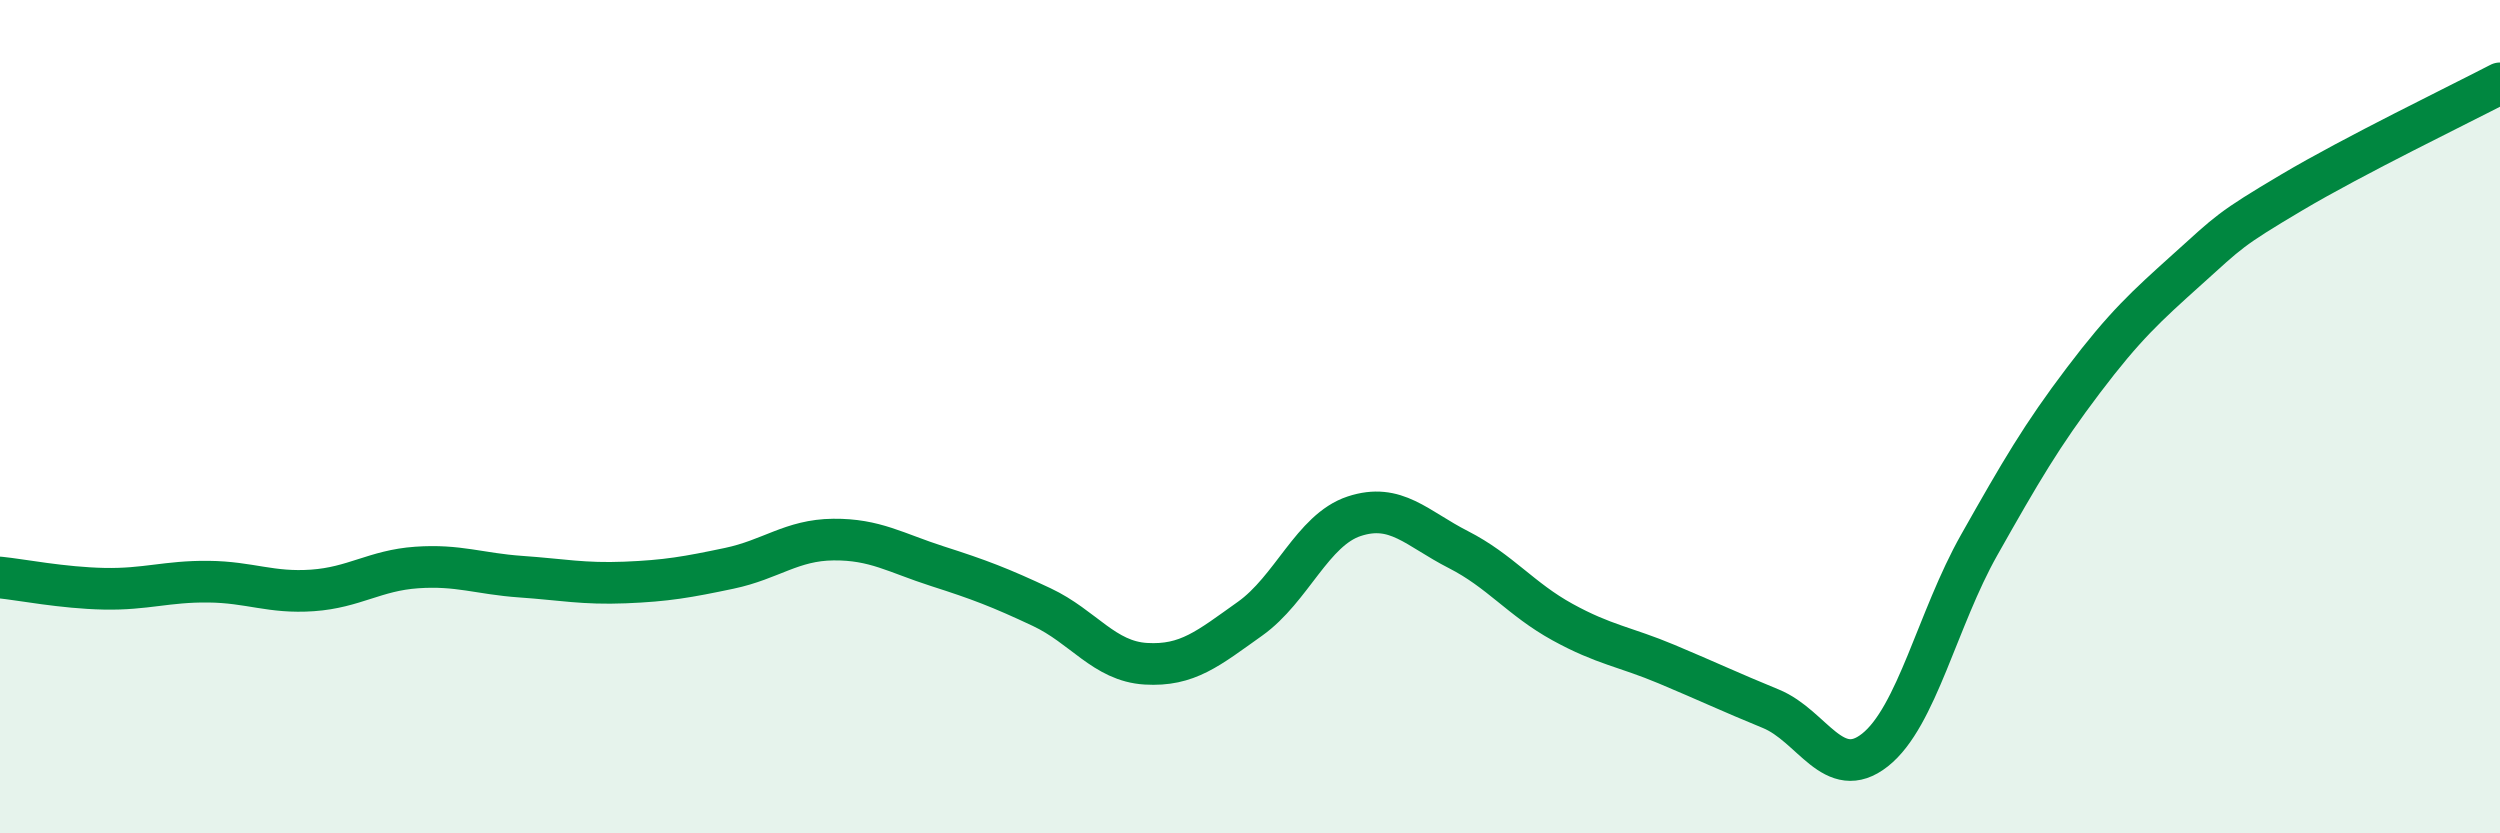
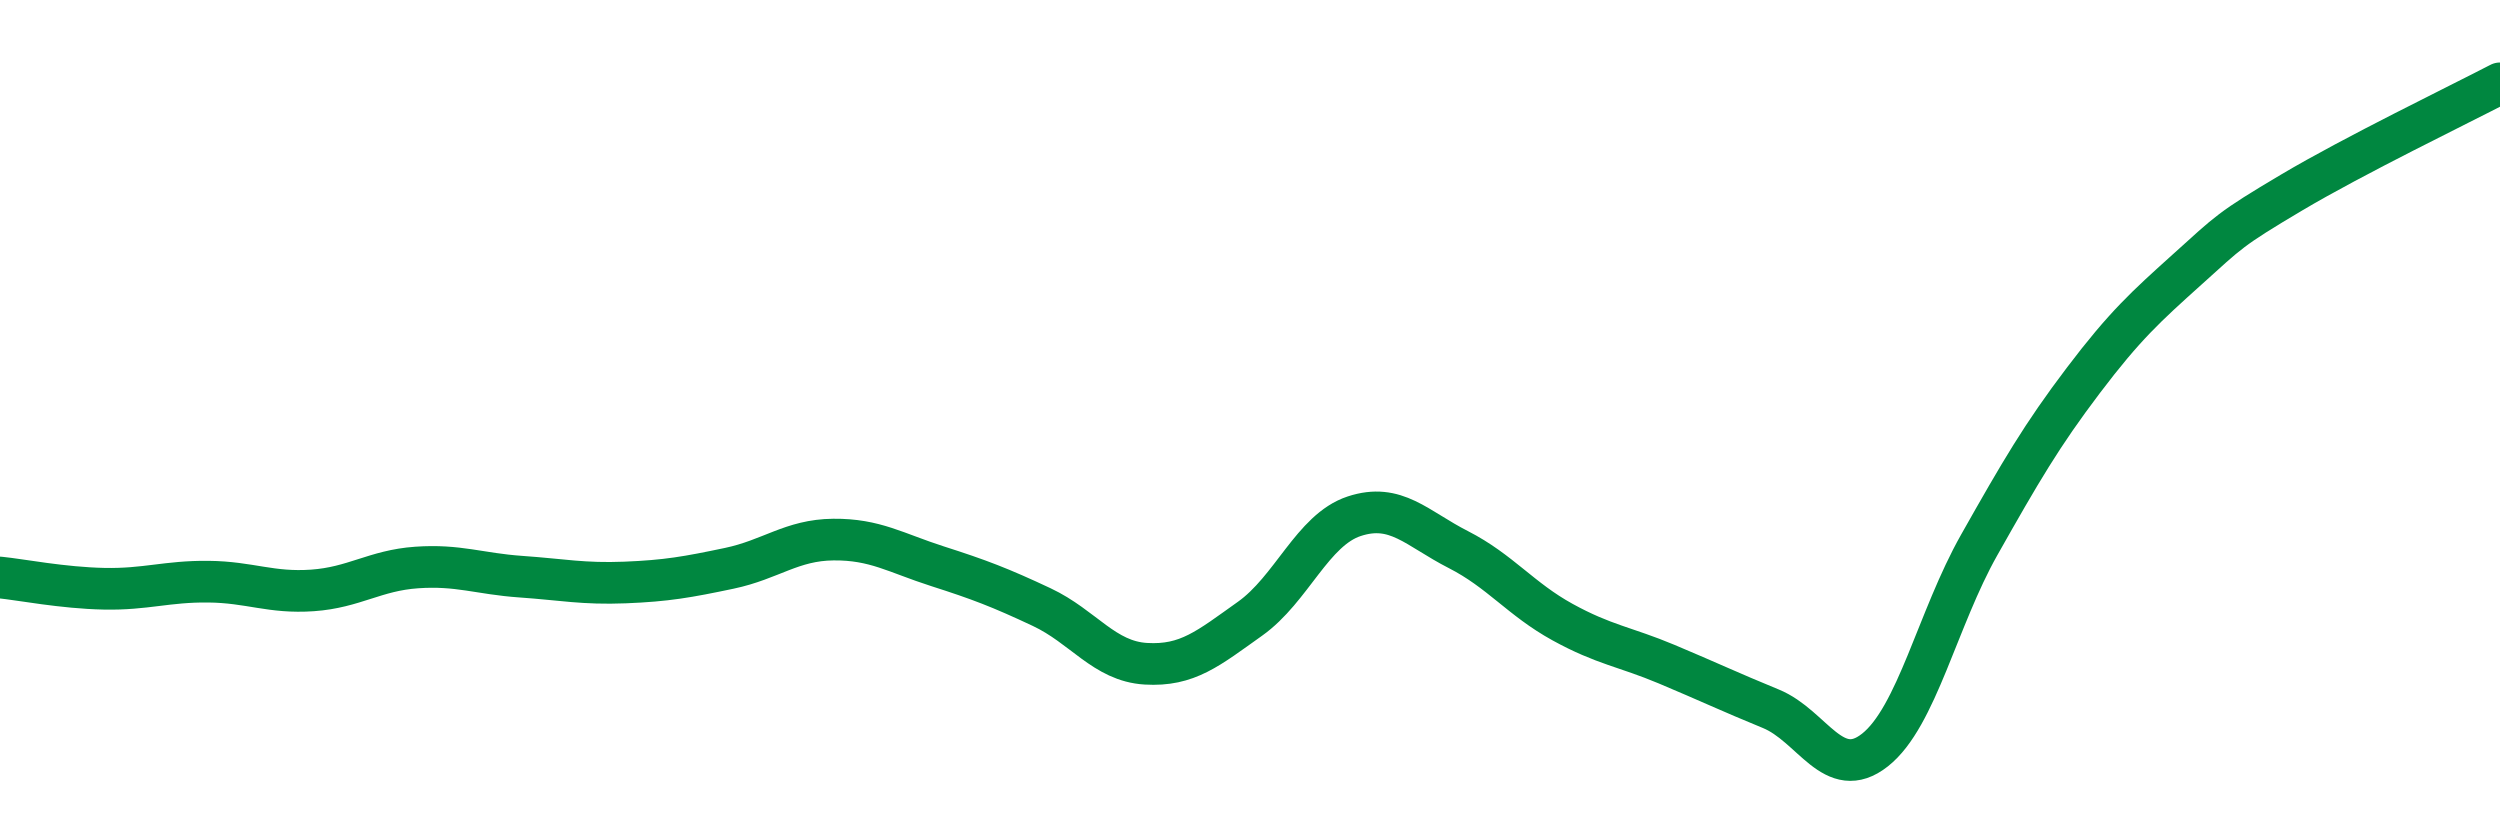
<svg xmlns="http://www.w3.org/2000/svg" width="60" height="20" viewBox="0 0 60 20">
-   <path d="M 0,13.86 C 0.5,13.91 1.5,14.11 2.5,14.13 C 3.5,14.15 4,13.95 5,13.96 C 6,13.97 6.5,14.24 7.5,14.17 C 8.5,14.1 9,13.69 10,13.62 C 11,13.55 11.5,13.77 12.5,13.84 C 13.5,13.91 14,14.02 15,13.98 C 16,13.94 16.5,13.85 17.5,13.64 C 18.5,13.43 19,12.96 20,12.95 C 21,12.94 21.5,13.27 22.5,13.59 C 23.5,13.91 24,14.1 25,14.57 C 26,15.04 26.5,15.87 27.5,15.93 C 28.5,15.99 29,15.56 30,14.85 C 31,14.14 31.5,12.72 32.5,12.39 C 33.5,12.06 34,12.68 35,13.19 C 36,13.7 36.5,14.38 37.5,14.93 C 38.5,15.48 39,15.52 40,15.94 C 41,16.36 41.5,16.6 42.5,17.01 C 43.5,17.42 44,18.79 45,18 C 46,17.21 46.5,14.85 47.5,13.08 C 48.5,11.31 49,10.45 50,9.13 C 51,7.81 51.5,7.36 52.5,6.46 C 53.5,5.56 53.5,5.51 55,4.62 C 56.5,3.73 59,2.52 60,2L60 20L0 20Z" fill="#008740" opacity="0.1" stroke-linecap="round" stroke-linejoin="round" />
  <path d="M 0,13.86 C 0.5,13.91 1.5,14.11 2.5,14.13 C 3.5,14.15 4,13.95 5,13.96 C 6,13.97 6.5,14.24 7.5,14.17 C 8.5,14.1 9,13.69 10,13.62 C 11,13.55 11.5,13.77 12.5,13.84 C 13.5,13.91 14,14.02 15,13.98 C 16,13.94 16.5,13.85 17.5,13.64 C 18.5,13.43 19,12.96 20,12.95 C 21,12.94 21.5,13.27 22.5,13.59 C 23.5,13.91 24,14.1 25,14.57 C 26,15.04 26.5,15.87 27.5,15.93 C 28.5,15.99 29,15.56 30,14.85 C 31,14.14 31.5,12.72 32.5,12.39 C 33.5,12.06 34,12.68 35,13.19 C 36,13.7 36.5,14.38 37.5,14.93 C 38.5,15.48 39,15.52 40,15.94 C 41,16.36 41.5,16.6 42.5,17.01 C 43.5,17.42 44,18.79 45,18 C 46,17.21 46.5,14.85 47.5,13.08 C 48.5,11.31 49,10.45 50,9.13 C 51,7.81 51.5,7.36 52.5,6.46 C 53.5,5.56 53.5,5.51 55,4.62 C 56.5,3.73 59,2.52 60,2" stroke="#008740" stroke-width="1" fill="none" stroke-linecap="round" stroke-linejoin="round" />
</svg>